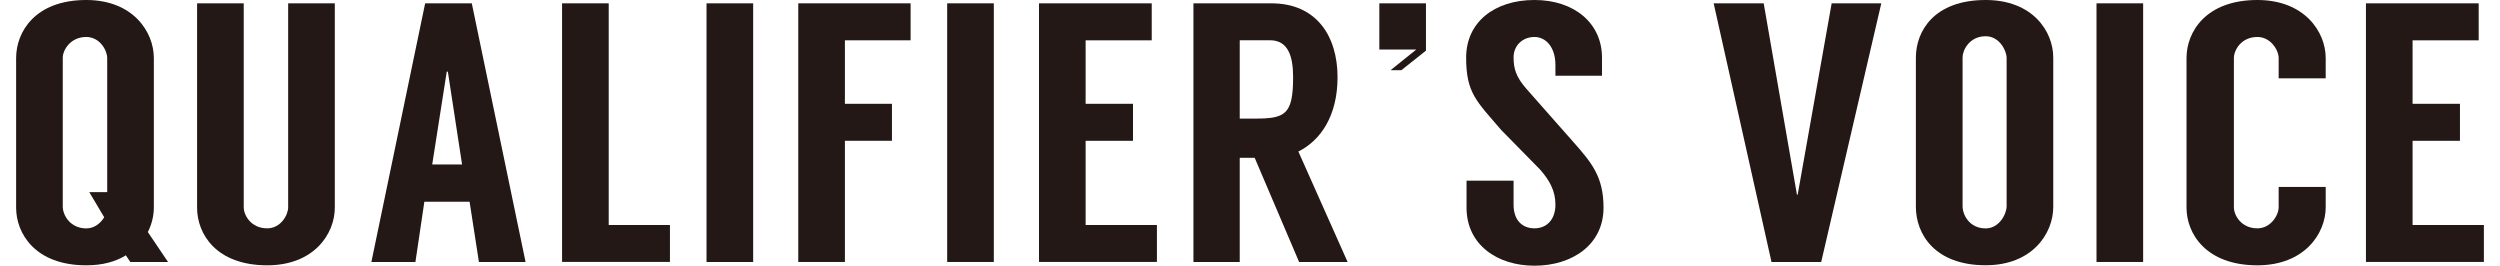
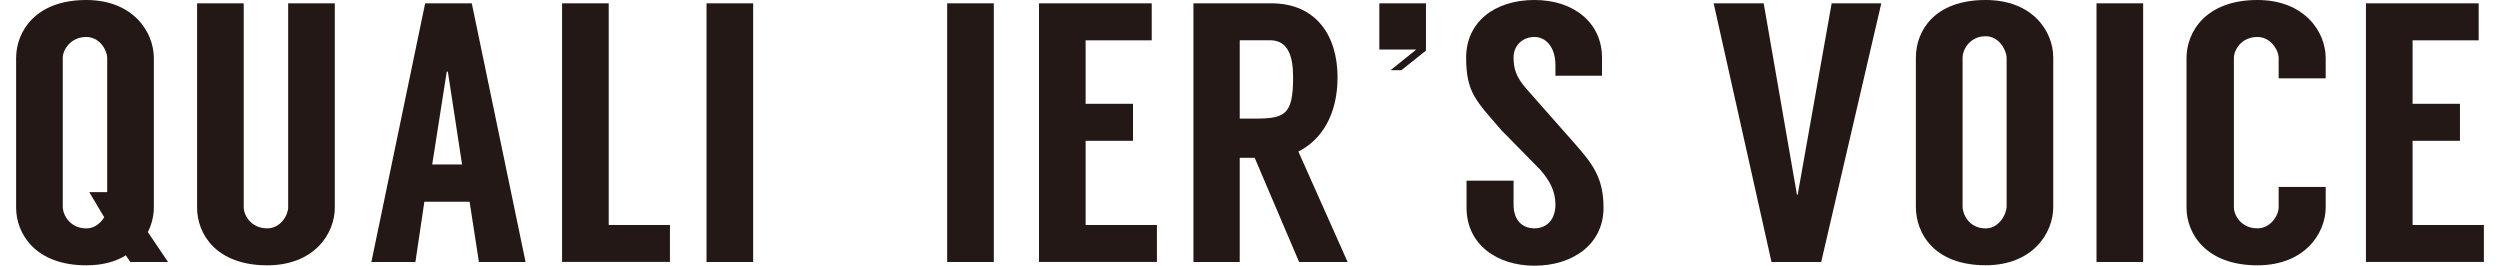
<svg xmlns="http://www.w3.org/2000/svg" id="_レイヤー_1" data-name="レイヤー_1" viewBox="0 0 375.22 39.87">
  <defs>
    <style>
      .cls-1 {
        fill: #231815;
      }
    </style>
  </defs>
  <path class="cls-1" d="M19.56,39.32l-.67-1c-1.51.94-3.47,1.5-5.94,1.5-7.67,0-10.53-4.77-10.53-8.65V8.71C2.42,4.77,5.28,0,12.95,0c7,0,10.14,4.77,10.14,8.71v22.4c0,1.22-.28,2.49-.9,3.72l3.03,4.49h-5.66ZM15.64,32.61l-2.24-3.77h2.69V8.71c0-1.16-1.12-3.16-3.14-3.16-2.41,0-3.53,2-3.53,3.11v22.35c0,1.28,1.12,3.27,3.53,3.27,1.23,0,2.13-.78,2.69-1.66Z" />
  <path class="cls-1" d="M50.25.5v30.67c0,3.94-3.14,8.65-10.14,8.65-7.67,0-10.53-4.71-10.53-8.65V.5h7v30.61c0,1.16,1.06,3.16,3.53,3.16,2.02,0,3.14-2,3.14-3.16V.5h7Z" />
-   <path class="cls-1" d="M70.47,30.28h-6.78l-1.34,9.04h-6.61L63.81.5h7l8.07,38.82h-7l-1.4-9.04ZM69.35,24.68l-2.13-13.92h-.17l-2.18,13.92h4.48Z" />
+   <path class="cls-1" d="M70.47,30.28h-6.78l-1.34,9.04h-6.61L63.81.5h7l8.07,38.82h-7l-1.4-9.04M69.35,24.68l-2.13-13.92h-.17l-2.18,13.92h4.48Z" />
  <path class="cls-1" d="M100.55,33.77v5.54h-16.19V.5h7v33.27h9.19Z" />
  <path class="cls-1" d="M113.04,39.32h-7V.5h7v38.82Z" />
-   <path class="cls-1" d="M126.81,6.04v9.54h7.06v5.55h-7.06v18.19h-7V.5h16.86v5.55h-9.86Z" />
  <path class="cls-1" d="M149.16,39.32h-7V.5h7v38.82Z" />
  <path class="cls-1" d="M162.94,6.04v9.54h7.11v5.55h-7.11v12.64h10.7v5.54h-17.7V.5h16.92v5.55h-9.91Z" />
  <path class="cls-1" d="M194.98,39.32l-6.67-15.64h-2.24v15.64h-6.95V.5h11.71c6.72,0,9.92,4.88,9.92,11.09,0,5.77-2.52,9.48-5.88,11.15l7.39,16.58h-7.28ZM186.07,17.8h2.24c4.54,0,5.77-.55,5.77-6.21,0-3.11-.73-5.55-3.47-5.55h-4.54v11.76Z" />
  <path class="cls-1" d="M214.02.5v7.1l-3.7,2.94h-1.62l3.87-3.11h-5.55V.5h7Z" />
  <path class="cls-1" d="M233.45,11.37v-1.61c0-2.72-1.46-4.21-3.14-4.21-1.79,0-3.14,1.28-3.14,3.05,0,1.66.34,2.94,1.96,4.77l7,7.93c2.8,3.16,4.54,5.27,4.54,9.87,0,5.6-4.76,8.71-10.36,8.71s-10.2-3.16-10.2-8.71v-4.05h7.06v3.6c0,2.38,1.34,3.55,3.14,3.55s3.14-1.28,3.14-3.55c0-2.05-.84-3.6-2.3-5.27l-5.83-5.93c-3.7-4.33-5.27-5.54-5.27-10.87s4.26-8.65,10.25-8.65,10.14,3.49,10.14,8.65v2.72h-7Z" />
  <path class="cls-1" d="M273.33,39.32h-7.45L257.2.5h7.51l4.99,28.72h.11l5.1-28.72h7.45l-9.02,38.82Z" />
  <path class="cls-1" d="M308.17,8.65v22.4c0,3.99-3.14,8.76-10.14,8.76-7.73,0-10.48-4.77-10.48-8.76V8.65c0-3.99,2.74-8.65,10.48-8.65,7,0,10.14,4.66,10.14,8.65ZM301.17,8.71c0-1.16-1.12-3.27-3.14-3.27-2.46,0-3.47,2.11-3.47,3.16v22.35c0,1.28,1.01,3.33,3.47,3.33,2.02,0,3.14-2.16,3.14-3.33V8.71Z" />
  <path class="cls-1" d="M321.66,39.32h-7V.5h7v38.82Z" />
  <path class="cls-1" d="M342,11.76v-3.05c0-1.16-1.18-3.16-3.19-3.16-2.46,0-3.53,2-3.53,3.16v22.4c0,1.16,1.06,3.16,3.53,3.16,2.02,0,3.19-2,3.19-3.16v-3.05h7.06v3.05c0,3.94-3.19,8.71-10.25,8.71-7.73,0-10.64-4.77-10.64-8.65V8.71c0-3.94,2.91-8.71,10.64-8.71,7.06,0,10.25,4.77,10.25,8.71v3.05h-7.06Z" />
  <path class="cls-1" d="M362.1,6.04v9.54h7.11v5.55h-7.11v12.64h10.7v5.54h-17.7V.5h16.92v5.55h-9.91Z" />
</svg>